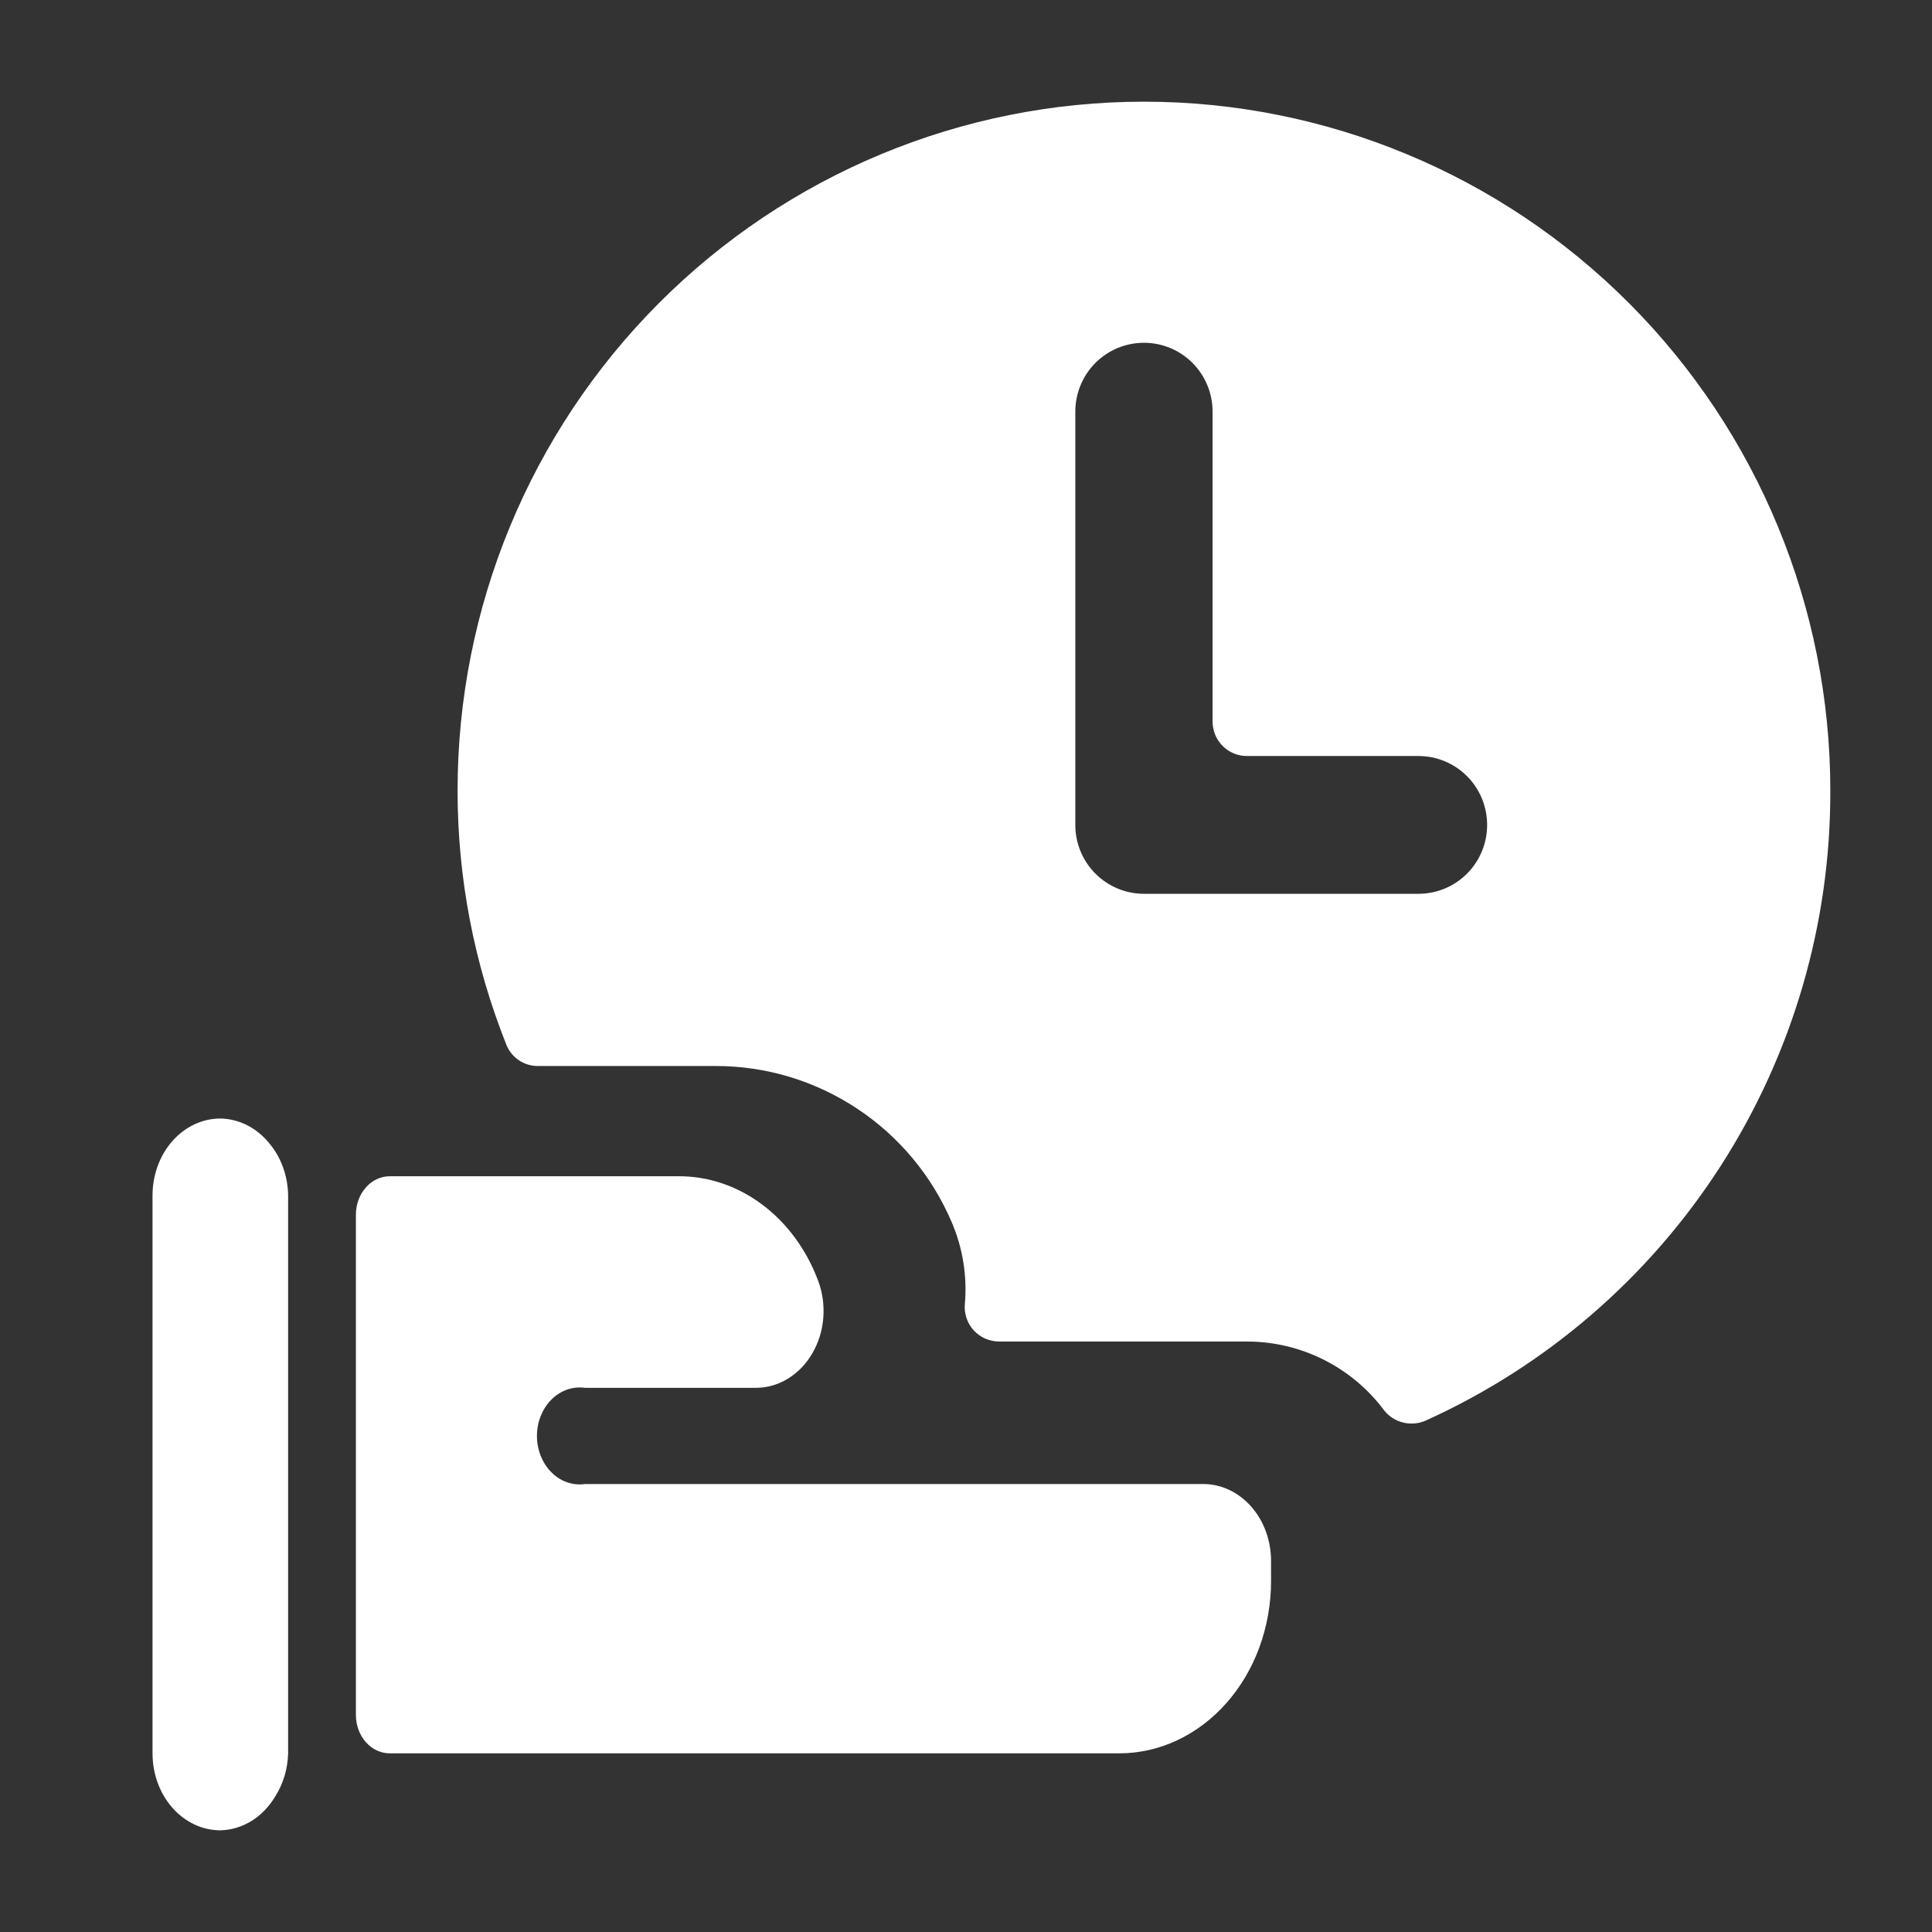
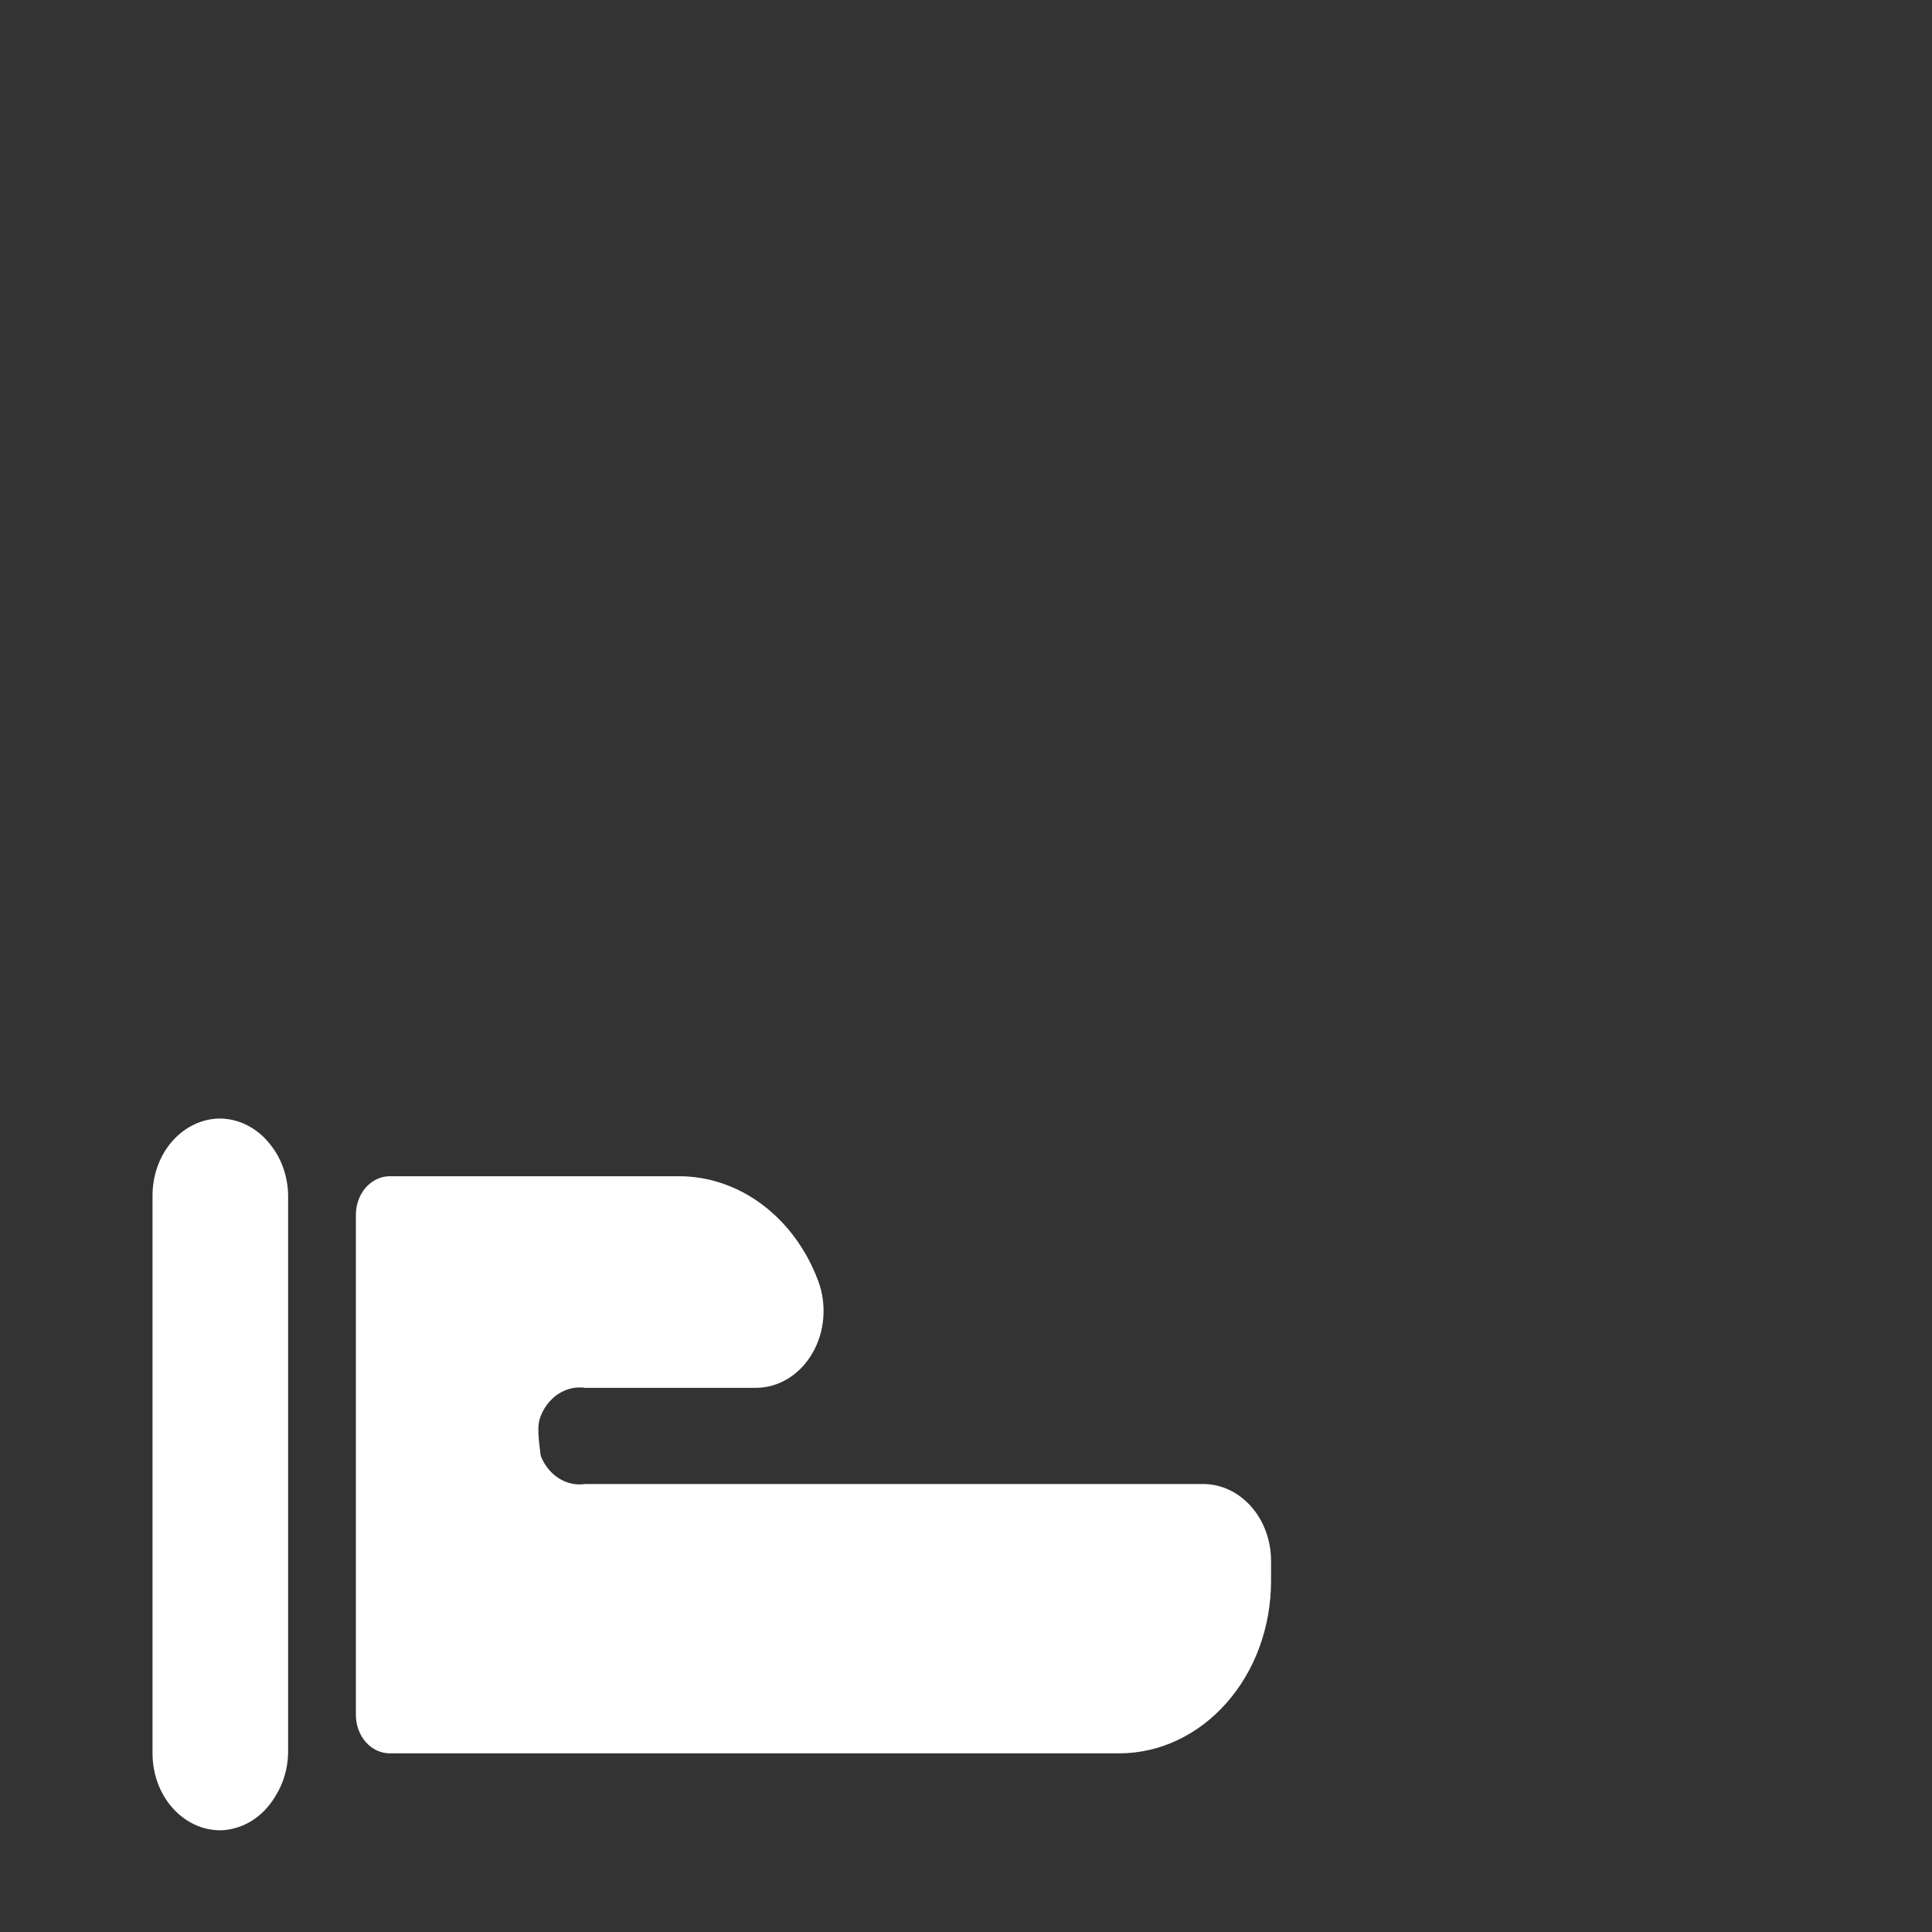
<svg xmlns="http://www.w3.org/2000/svg" width="38" height="38" viewBox="0 0 38 38" fill="none">
  <rect x="0" y="0" width="38" height="38" fill="#333333" stroke="none" />
-   <path d="M36 15.548C36 11.955 34.578 8.509 32.046 5.968C29.514 3.427 26.08 2 22.5 2C18.92 2 15.486 3.427 12.954 5.968C10.422 8.509 9 11.955 9 15.548C8.999 17.26 9.324 18.957 9.959 20.547C10.008 20.672 10.093 20.778 10.204 20.853C10.315 20.928 10.446 20.968 10.579 20.967H14.076C15.065 20.966 16.033 21.258 16.858 21.805C17.684 22.351 18.331 23.129 18.72 24.042C18.938 24.55 19.026 25.104 18.977 25.654C18.969 25.748 18.981 25.841 19.012 25.93C19.042 26.019 19.091 26.1 19.154 26.169C19.218 26.237 19.294 26.292 19.38 26.329C19.466 26.367 19.558 26.386 19.651 26.386H24.525C25.049 26.386 25.566 26.508 26.034 26.743C26.503 26.978 26.911 27.32 27.225 27.741C27.319 27.859 27.449 27.943 27.596 27.979C27.742 28.016 27.896 28.004 28.035 27.944C30.414 26.87 32.432 25.129 33.846 22.929C35.259 20.729 36.008 18.165 36 15.548ZM21.15 16.225V8.096C21.15 7.737 21.292 7.393 21.545 7.138C21.799 6.884 22.142 6.742 22.5 6.742C22.858 6.742 23.201 6.884 23.455 7.138C23.708 7.393 23.85 7.737 23.85 8.096V14.193C23.85 14.373 23.921 14.545 24.048 14.672C24.174 14.799 24.346 14.87 24.525 14.87H27.9C28.258 14.87 28.601 15.013 28.855 15.267C29.108 15.521 29.25 15.866 29.25 16.225C29.25 16.584 29.108 16.929 28.855 17.183C28.601 17.437 28.258 17.58 27.9 17.58H22.5C22.142 17.58 21.799 17.437 21.545 17.183C21.292 16.929 21.15 16.584 21.15 16.225Z" fill="white" />
-   <path d="M11.507 29.189C11.388 29.206 11.268 29.194 11.154 29.155C11.04 29.115 10.935 29.048 10.846 28.959C10.756 28.869 10.685 28.759 10.636 28.636C10.586 28.512 10.561 28.379 10.561 28.243C10.561 28.108 10.586 27.974 10.636 27.851C10.685 27.727 10.756 27.617 10.846 27.528C10.935 27.438 11.04 27.372 11.154 27.332C11.268 27.292 11.388 27.28 11.507 27.297H14.867C15.087 27.297 15.303 27.235 15.497 27.117C15.691 26.998 15.856 26.828 15.977 26.619C16.099 26.411 16.173 26.172 16.193 25.923C16.213 25.674 16.179 25.424 16.093 25.194C15.865 24.582 15.482 24.06 14.994 23.694C14.505 23.327 13.932 23.133 13.347 23.135H7.667C7.49 23.135 7.32 23.215 7.195 23.357C7.07 23.499 7 23.691 7 23.892V33.73C7 33.93 7.07 34.123 7.195 34.265C7.32 34.407 7.49 34.486 7.667 34.486H22.013C22.405 34.486 22.794 34.399 23.156 34.228C23.519 34.058 23.848 33.808 24.125 33.493C24.403 33.179 24.623 32.805 24.773 32.394C24.923 31.982 25 31.541 25 31.096V30.703C25 30.301 24.86 29.916 24.61 29.633C24.359 29.349 24.02 29.189 23.667 29.189H11.507ZM5.667 23.514C5.662 23.136 5.534 22.775 5.307 22.5C5.184 22.345 5.033 22.22 4.866 22.134C4.698 22.048 4.517 22.003 4.333 22C3.98 22 3.641 22.16 3.391 22.443C3.14 22.727 3 23.112 3 23.514L3 34.486C3 34.888 3.14 35.273 3.391 35.557C3.641 35.84 3.98 36 4.333 36C4.547 35.995 4.757 35.933 4.945 35.817C5.133 35.701 5.294 35.535 5.413 35.334C5.571 35.087 5.659 34.791 5.667 34.486V23.514Z" fill="white" />
+   <path d="M11.507 29.189C11.388 29.206 11.268 29.194 11.154 29.155C11.04 29.115 10.935 29.048 10.846 28.959C10.756 28.869 10.685 28.759 10.636 28.636C10.561 28.108 10.586 27.974 10.636 27.851C10.685 27.727 10.756 27.617 10.846 27.528C10.935 27.438 11.04 27.372 11.154 27.332C11.268 27.292 11.388 27.28 11.507 27.297H14.867C15.087 27.297 15.303 27.235 15.497 27.117C15.691 26.998 15.856 26.828 15.977 26.619C16.099 26.411 16.173 26.172 16.193 25.923C16.213 25.674 16.179 25.424 16.093 25.194C15.865 24.582 15.482 24.06 14.994 23.694C14.505 23.327 13.932 23.133 13.347 23.135H7.667C7.49 23.135 7.32 23.215 7.195 23.357C7.07 23.499 7 23.691 7 23.892V33.73C7 33.93 7.07 34.123 7.195 34.265C7.32 34.407 7.49 34.486 7.667 34.486H22.013C22.405 34.486 22.794 34.399 23.156 34.228C23.519 34.058 23.848 33.808 24.125 33.493C24.403 33.179 24.623 32.805 24.773 32.394C24.923 31.982 25 31.541 25 31.096V30.703C25 30.301 24.86 29.916 24.61 29.633C24.359 29.349 24.02 29.189 23.667 29.189H11.507ZM5.667 23.514C5.662 23.136 5.534 22.775 5.307 22.5C5.184 22.345 5.033 22.22 4.866 22.134C4.698 22.048 4.517 22.003 4.333 22C3.98 22 3.641 22.16 3.391 22.443C3.14 22.727 3 23.112 3 23.514L3 34.486C3 34.888 3.14 35.273 3.391 35.557C3.641 35.84 3.98 36 4.333 36C4.547 35.995 4.757 35.933 4.945 35.817C5.133 35.701 5.294 35.535 5.413 35.334C5.571 35.087 5.659 34.791 5.667 34.486V23.514Z" fill="white" />
</svg>